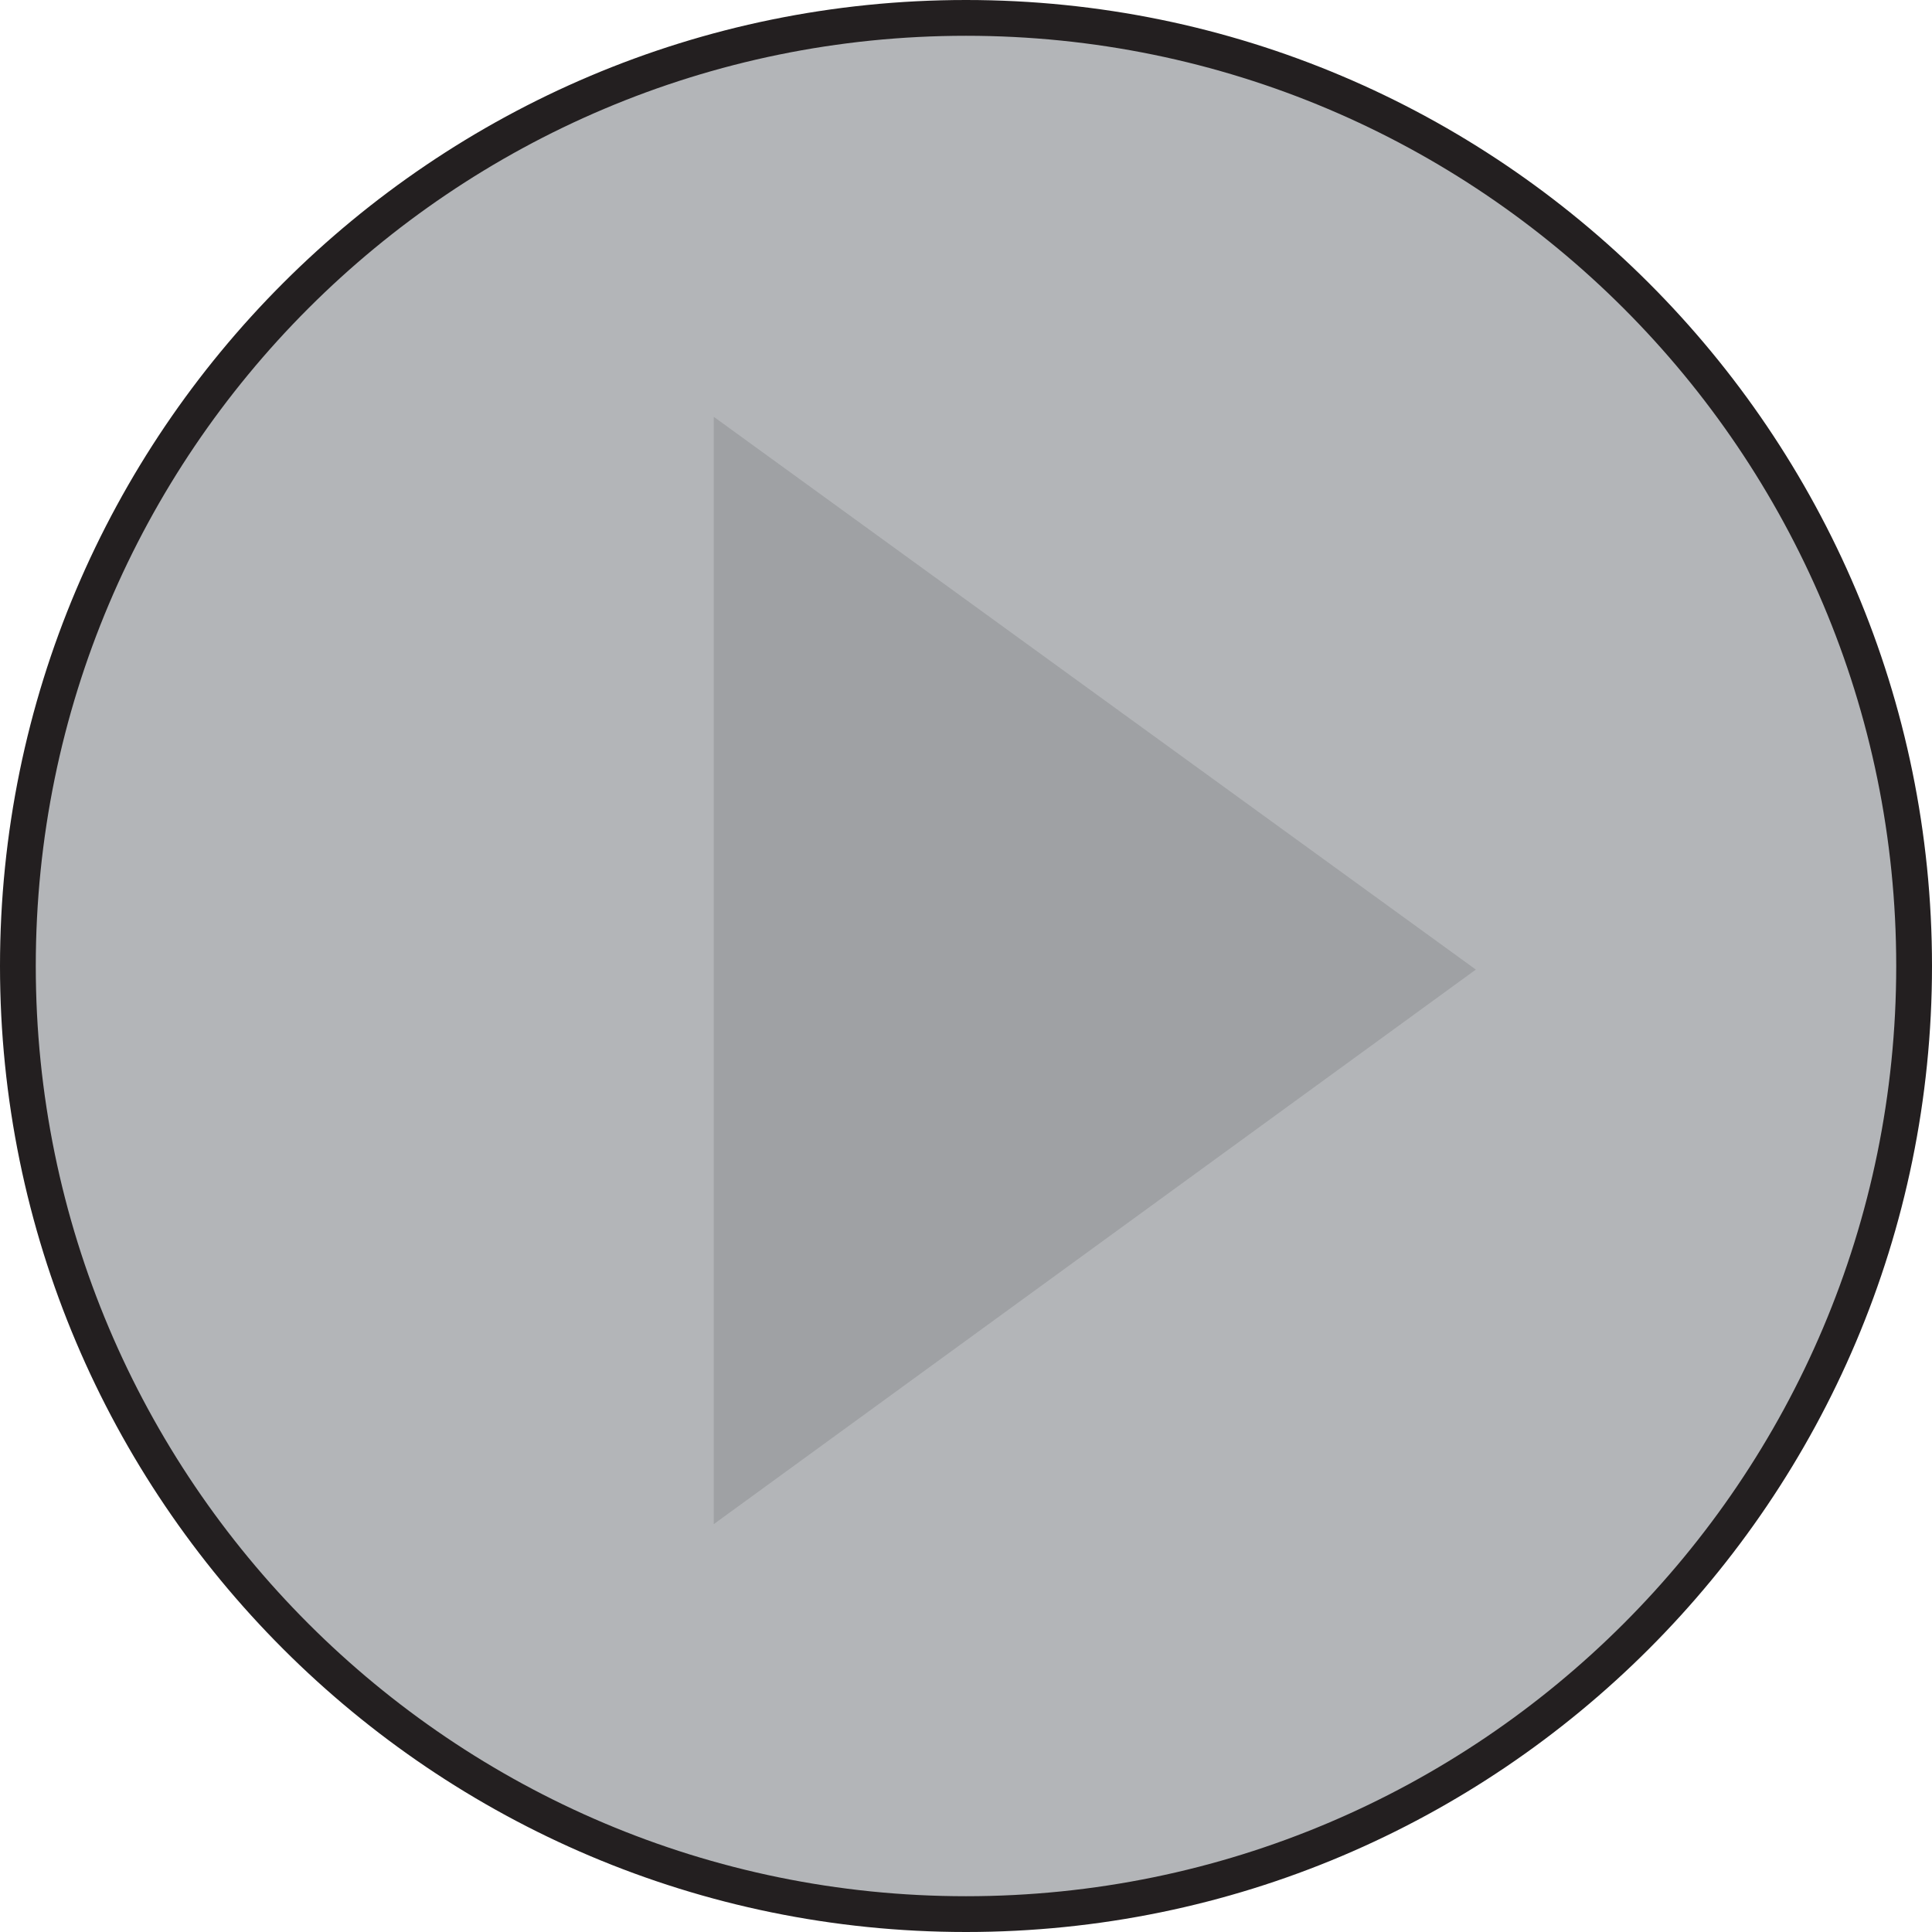
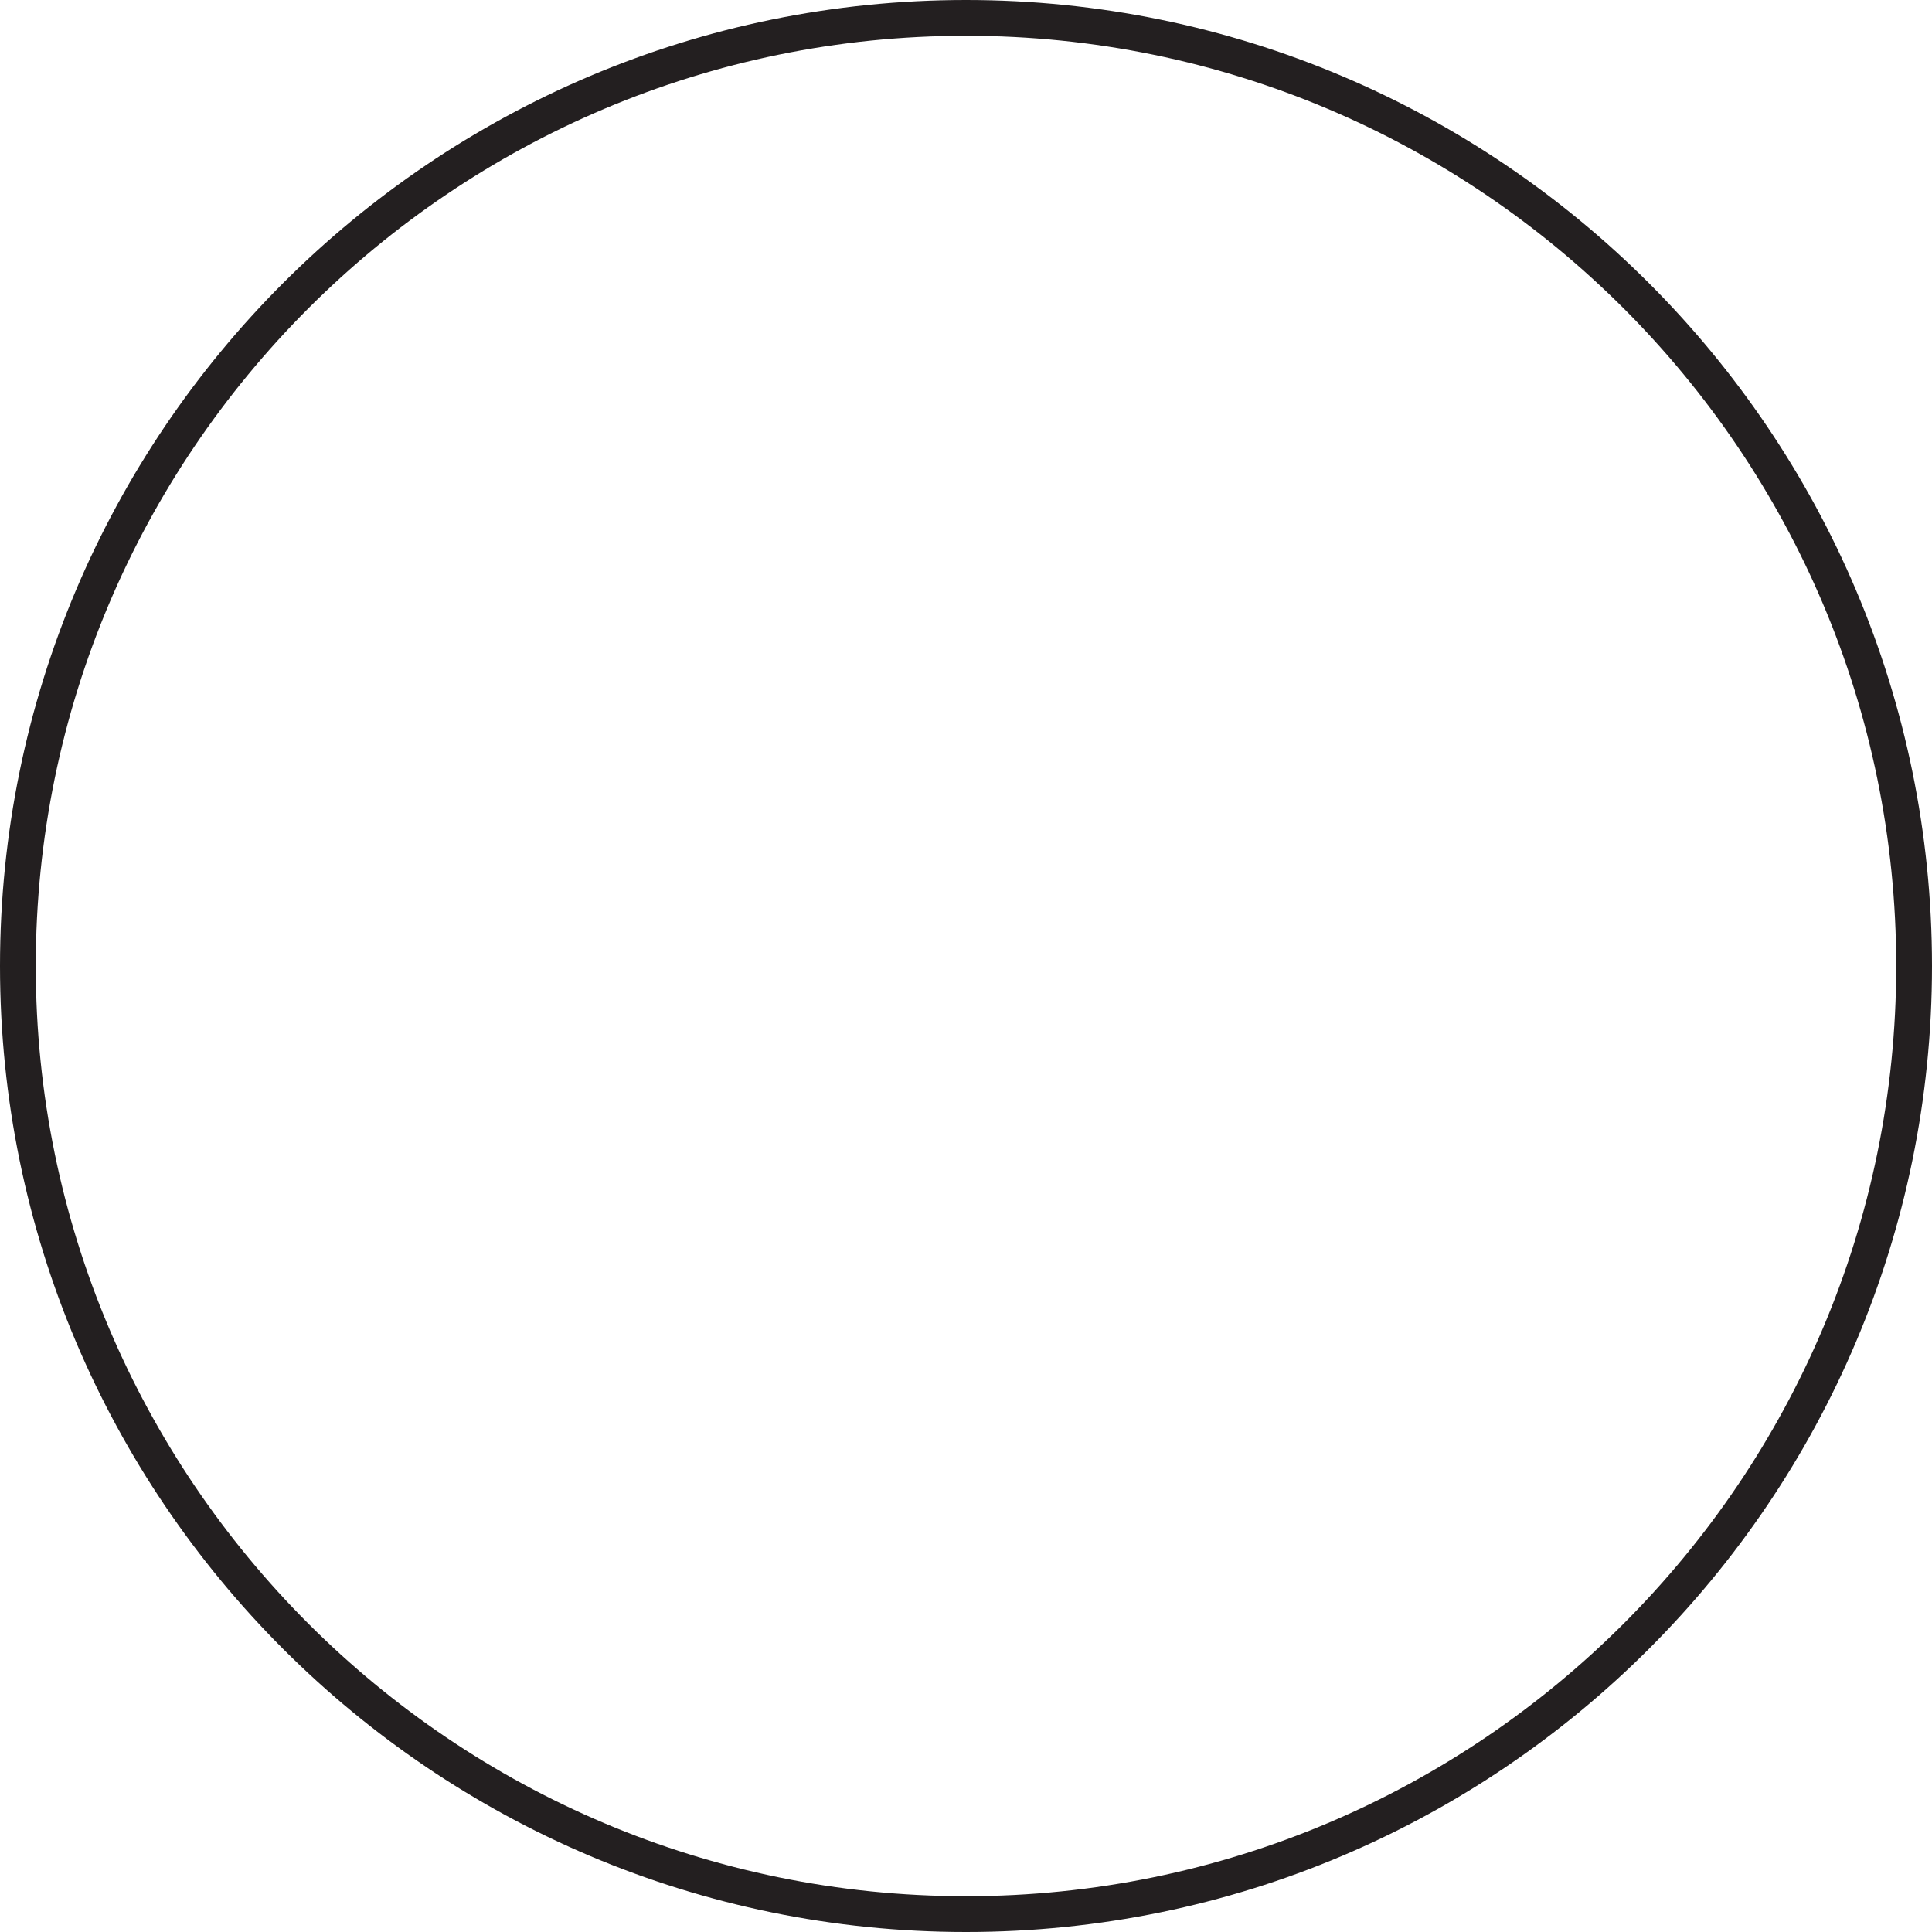
<svg xmlns="http://www.w3.org/2000/svg" id="Layer_1" version="1.1" viewBox="0 0 108 108">
  <defs>
    <style>
      .st0 {
        fill: #231f20;
      }

      .st1 {
        fill: #b3b5b8;
      }

      .st2 {
        fill: #9fa1a4;
      }
    </style>
  </defs>
  <g>
-     <path class="st1" d="M54,1c29.2,0,53,23.8,53,53s-23.8,53-53,53S1,83.2,1,54,24.8,1,54,1Z" />
    <path class="st0" d="M54,106c-28.7,0-52-23.3-52-52S25.3,2,54,2s52,23.3,52,52-23.3,52-52,52M54,108c29.8,0,54-24.2,54-54S83.8,0,54,0,0,24.2,0,54s24.2,54,54,54h0Z" />
  </g>
-   <polyline class="st2" points="82.5 54.2 39.9 85.2 39.9 23.3 82.5 54.2" />
</svg>